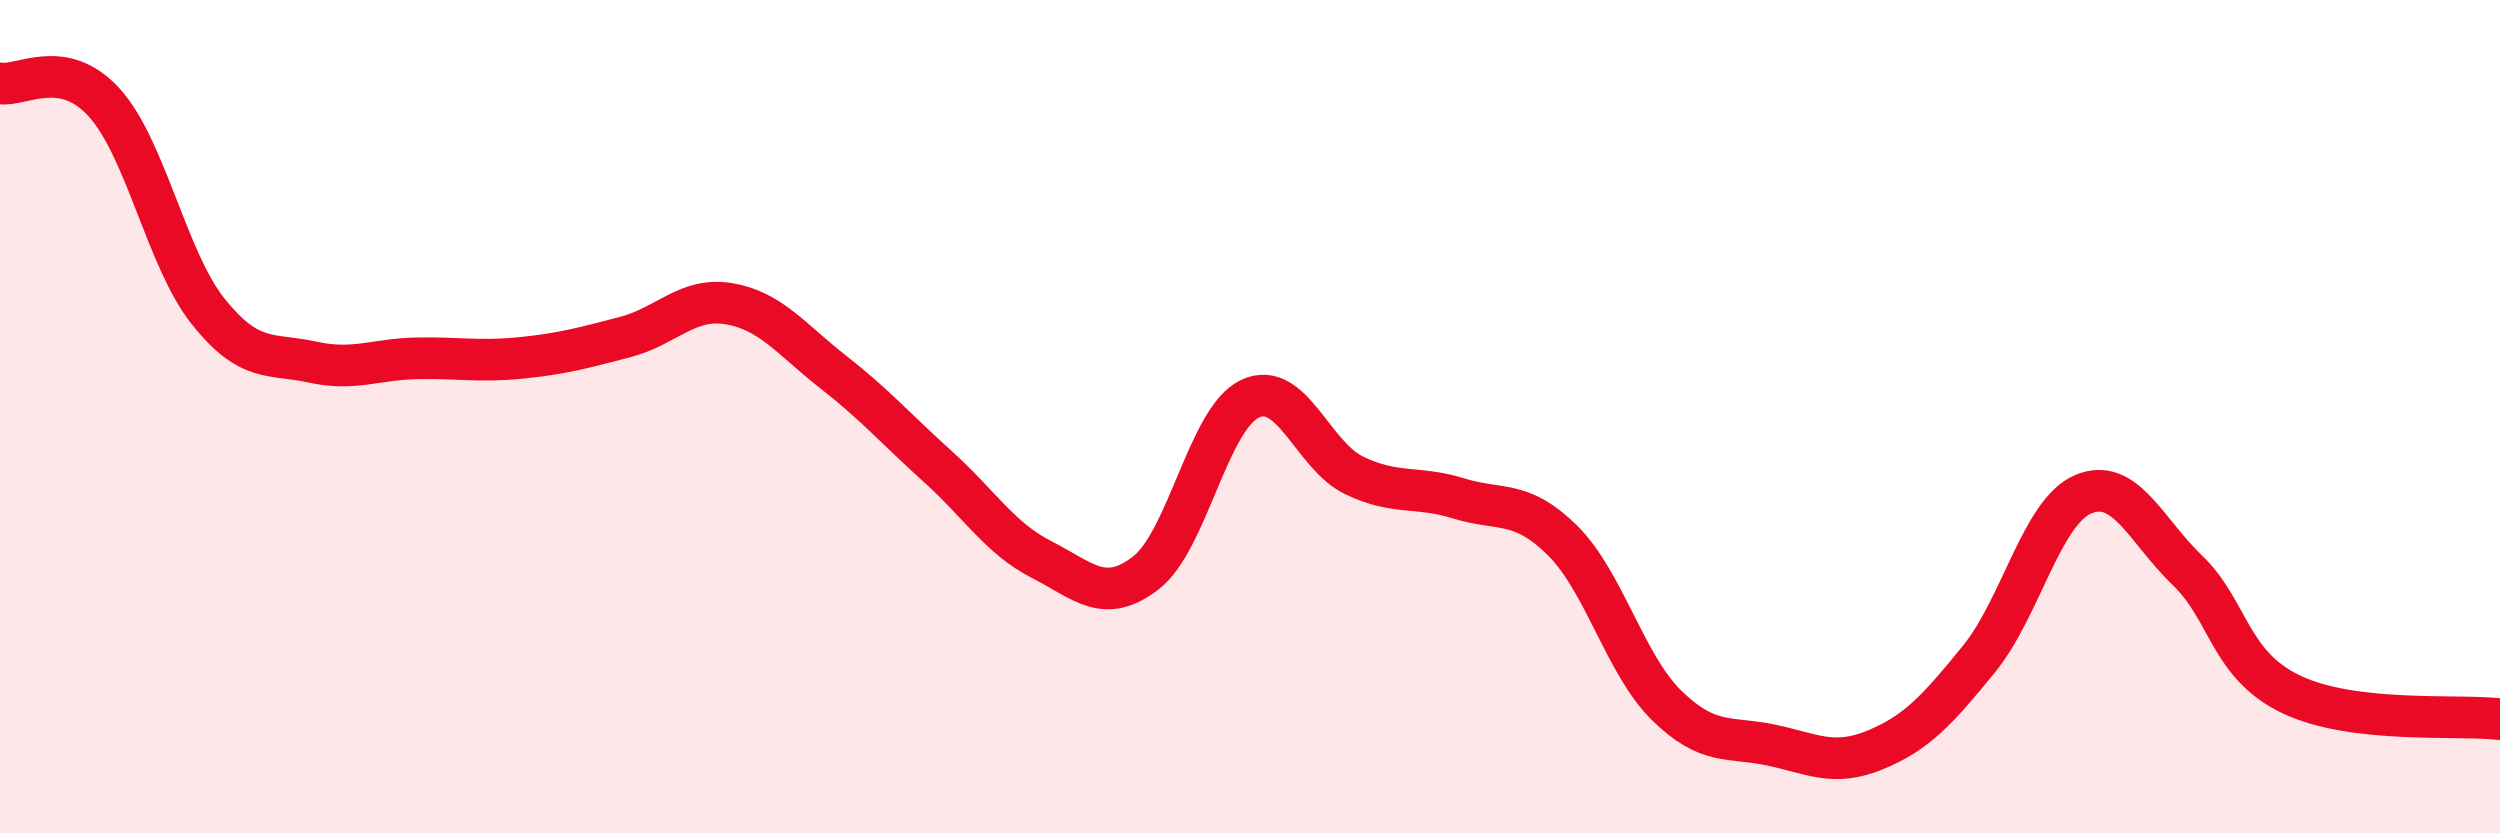
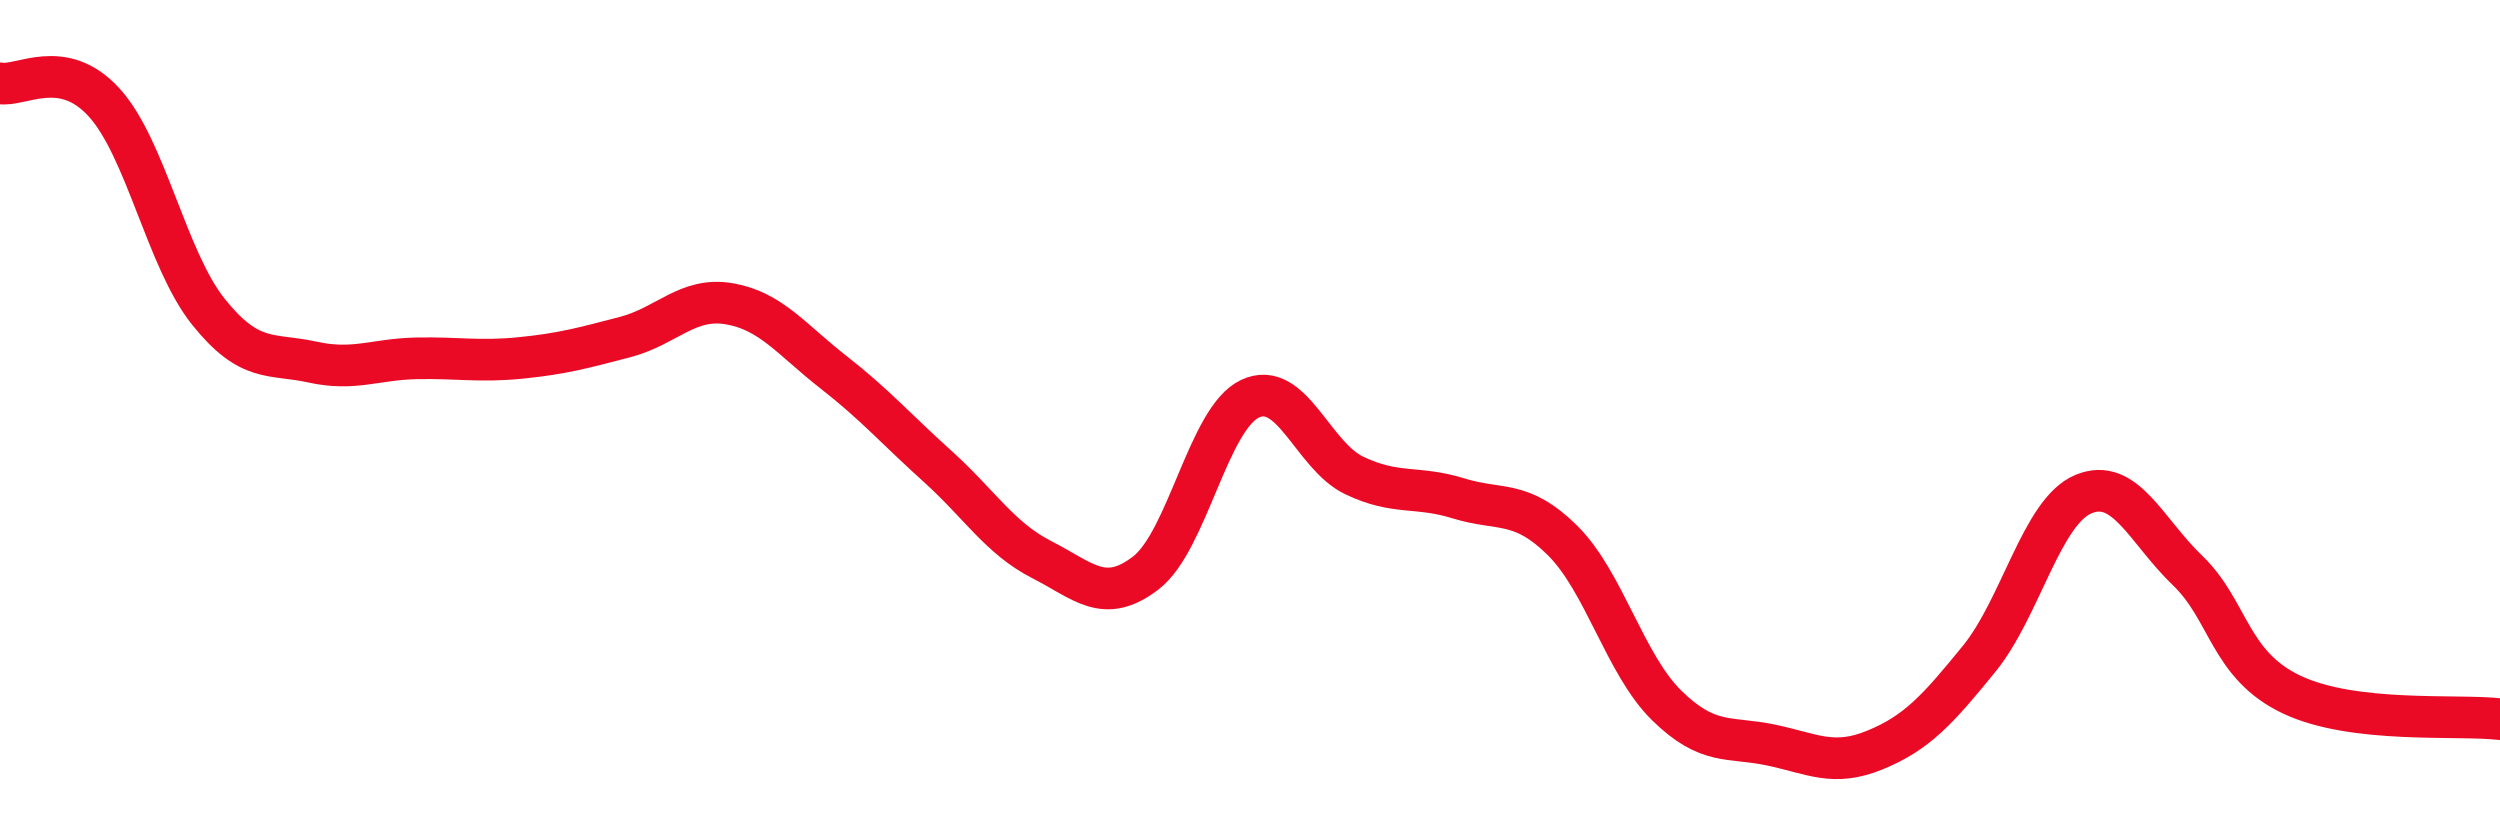
<svg xmlns="http://www.w3.org/2000/svg" width="60" height="20" viewBox="0 0 60 20">
-   <path d="M 0,2 C 0.5,2.09 1.5,1.36 2.5,2.46 C 3.5,3.56 4,6.23 5,7.48 C 6,8.73 6.5,8.47 7.5,8.69 C 8.5,8.91 9,8.62 10,8.6 C 11,8.58 11.5,8.69 12.5,8.59 C 13.5,8.49 14,8.35 15,8.09 C 16,7.83 16.5,7.12 17.5,7.29 C 18.5,7.46 19,8.15 20,8.93 C 21,9.71 21.5,10.29 22.5,11.19 C 23.5,12.09 24,12.92 25,13.43 C 26,13.94 26.5,14.52 27.5,13.75 C 28.5,12.98 29,10.04 30,9.57 C 31,9.1 31.5,10.93 32.5,11.41 C 33.5,11.89 34,11.65 35,11.96 C 36,12.27 36.5,11.98 37.5,12.97 C 38.5,13.96 39,15.95 40,16.93 C 41,17.91 41.5,17.67 42.5,17.88 C 43.5,18.09 44,18.41 45,18 C 46,17.59 46.5,17.04 47.5,15.81 C 48.5,14.58 49,12.28 50,11.86 C 51,11.44 51.5,12.73 52.5,13.69 C 53.5,14.65 53.5,15.96 55,16.67 C 56.5,17.38 59,17.14 60,17.26L60 20L0 20Z" fill="#EB0A25" opacity="0.1" stroke-linecap="round" stroke-linejoin="round" />
  <path d="M 0,2 C 0.5,2.09 1.5,1.36 2.5,2.46 C 3.5,3.56 4,6.23 5,7.48 C 6,8.73 6.5,8.47 7.5,8.69 C 8.5,8.91 9,8.62 10,8.6 C 11,8.58 11.5,8.69 12.5,8.59 C 13.5,8.49 14,8.35 15,8.09 C 16,7.83 16.5,7.12 17.5,7.29 C 18.5,7.46 19,8.15 20,8.93 C 21,9.71 21.5,10.29 22.5,11.19 C 23.5,12.09 24,12.92 25,13.43 C 26,13.94 26.5,14.52 27.5,13.75 C 28.5,12.98 29,10.04 30,9.57 C 31,9.1 31.5,10.93 32.5,11.41 C 33.5,11.89 34,11.65 35,11.96 C 36,12.27 36.5,11.98 37.5,12.97 C 38.5,13.96 39,15.95 40,16.93 C 41,17.91 41.5,17.67 42.5,17.88 C 43.5,18.09 44,18.41 45,18 C 46,17.59 46.5,17.04 47.5,15.81 C 48.5,14.58 49,12.28 50,11.86 C 51,11.44 51.5,12.73 52.5,13.69 C 53.5,14.65 53.5,15.96 55,16.67 C 56.5,17.38 59,17.14 60,17.26" stroke="#EB0A25" stroke-width="1" fill="none" stroke-linecap="round" stroke-linejoin="round" />
</svg>